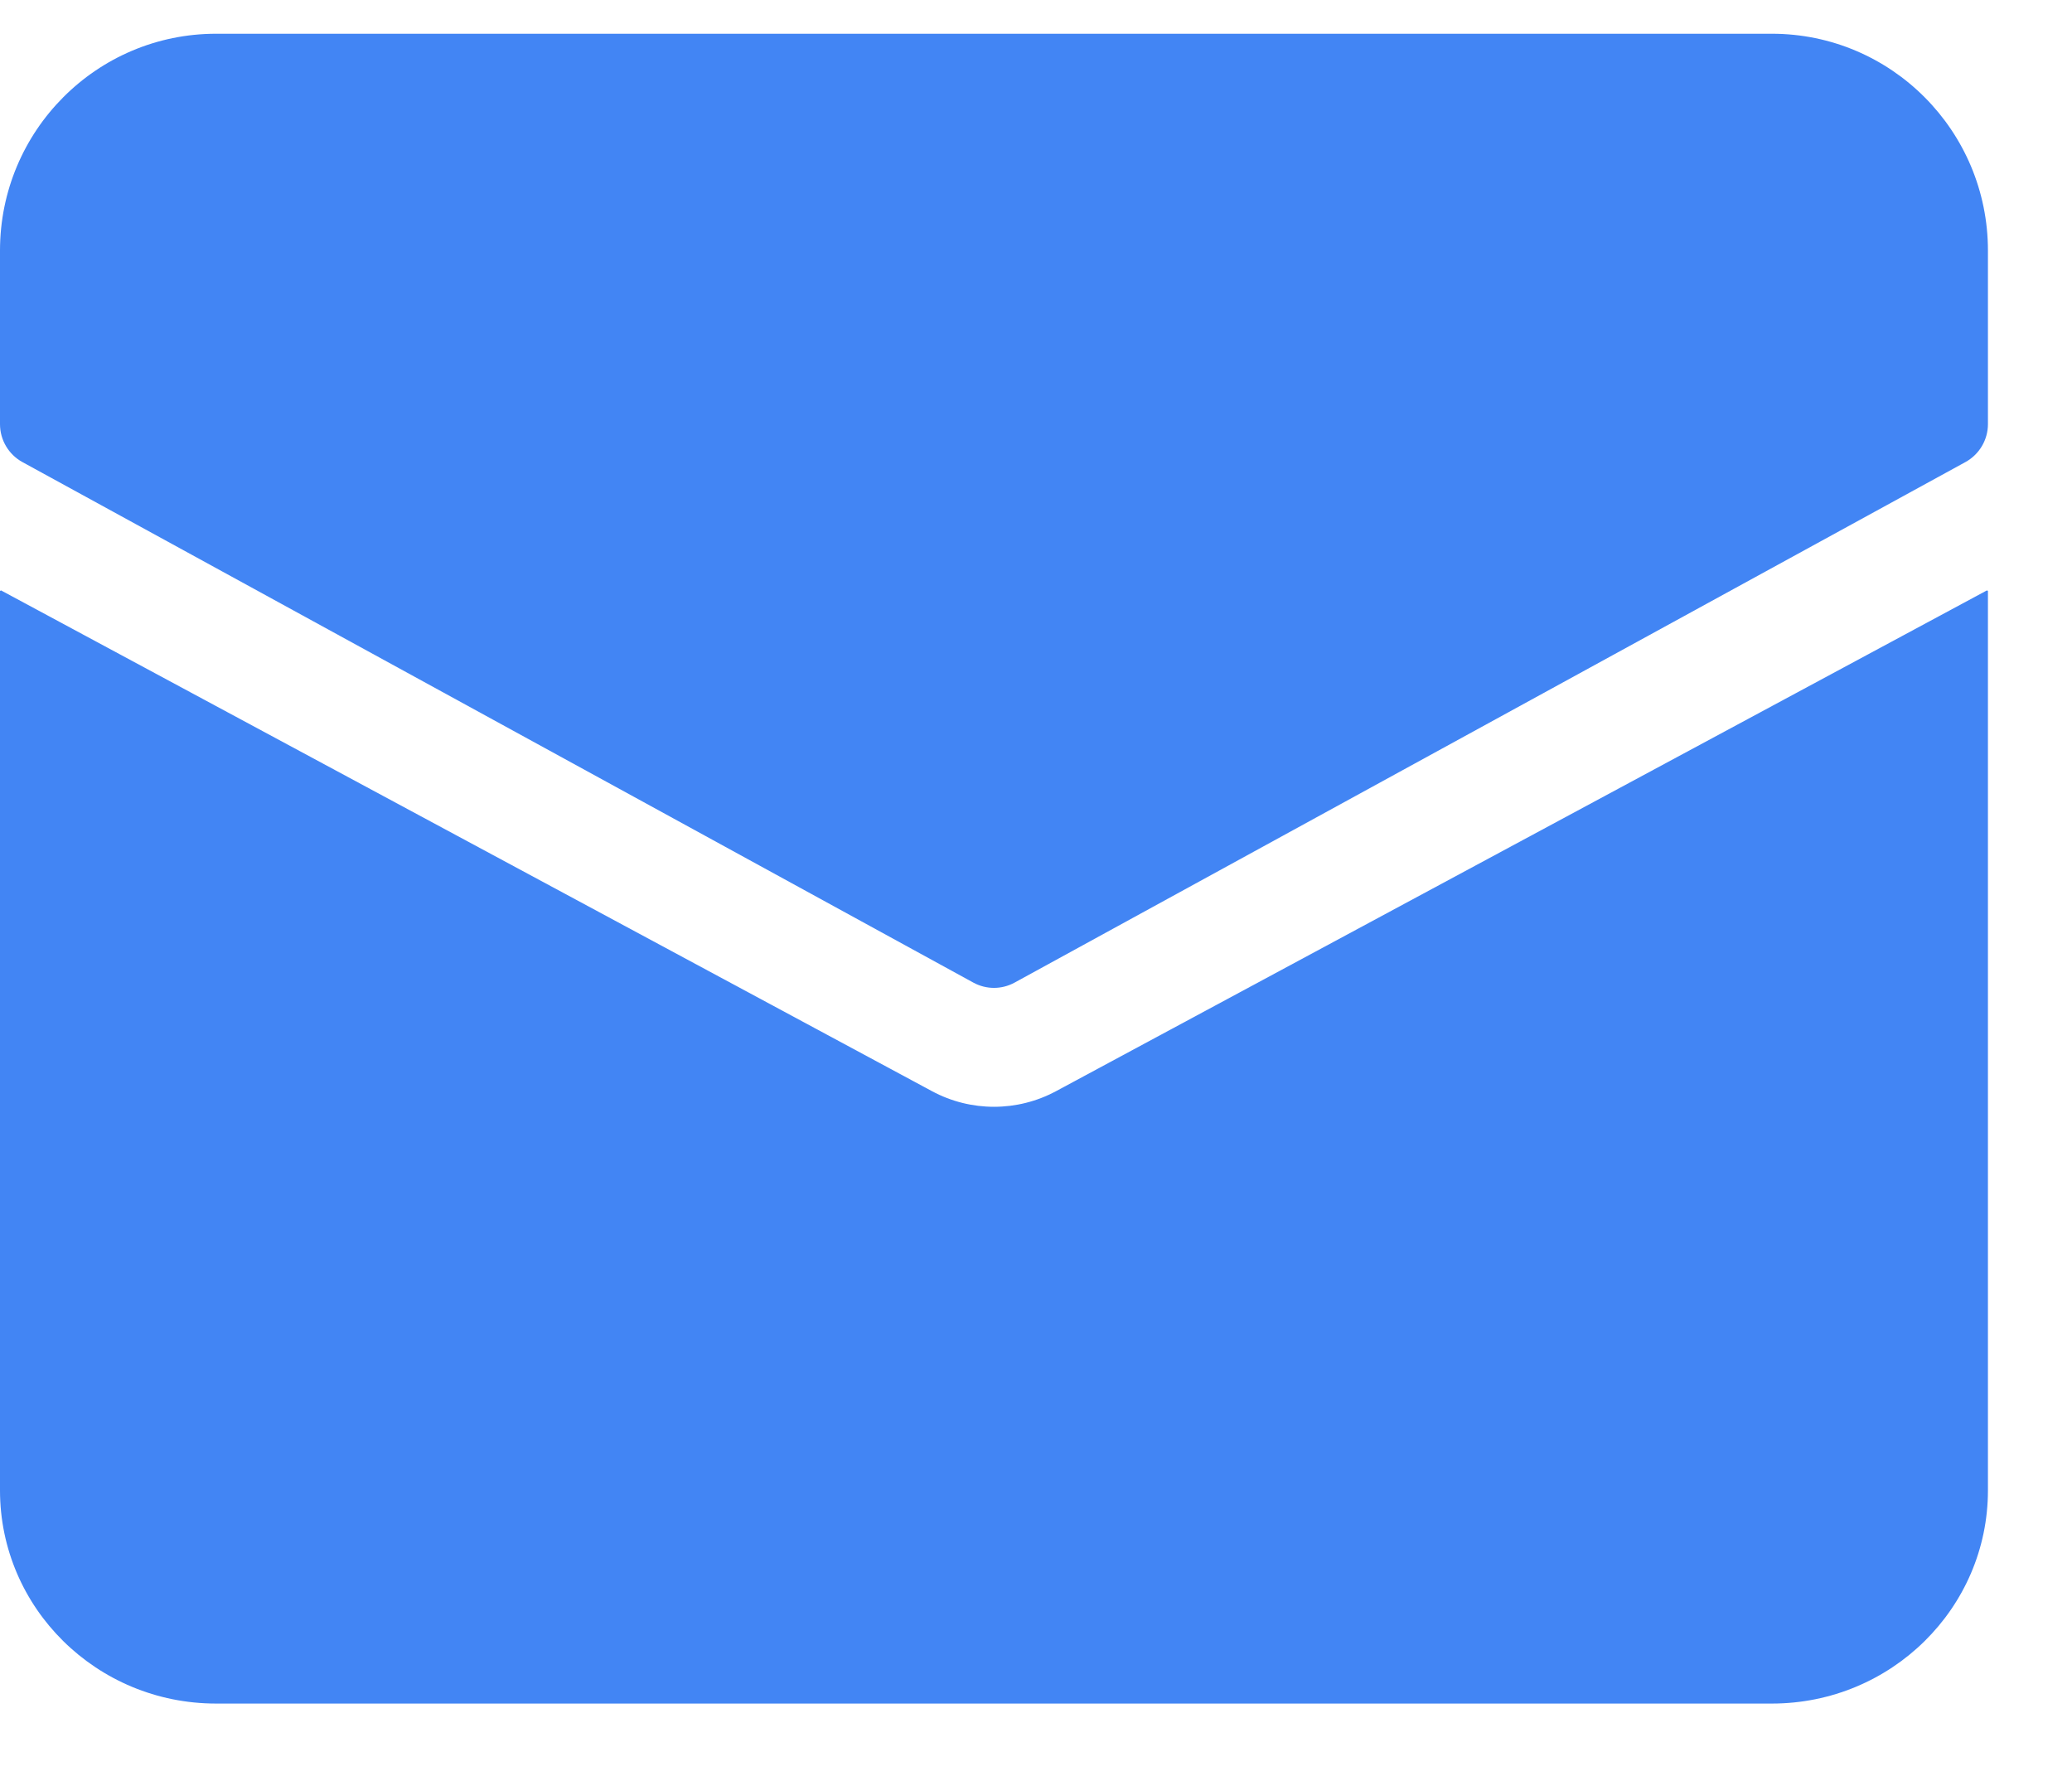
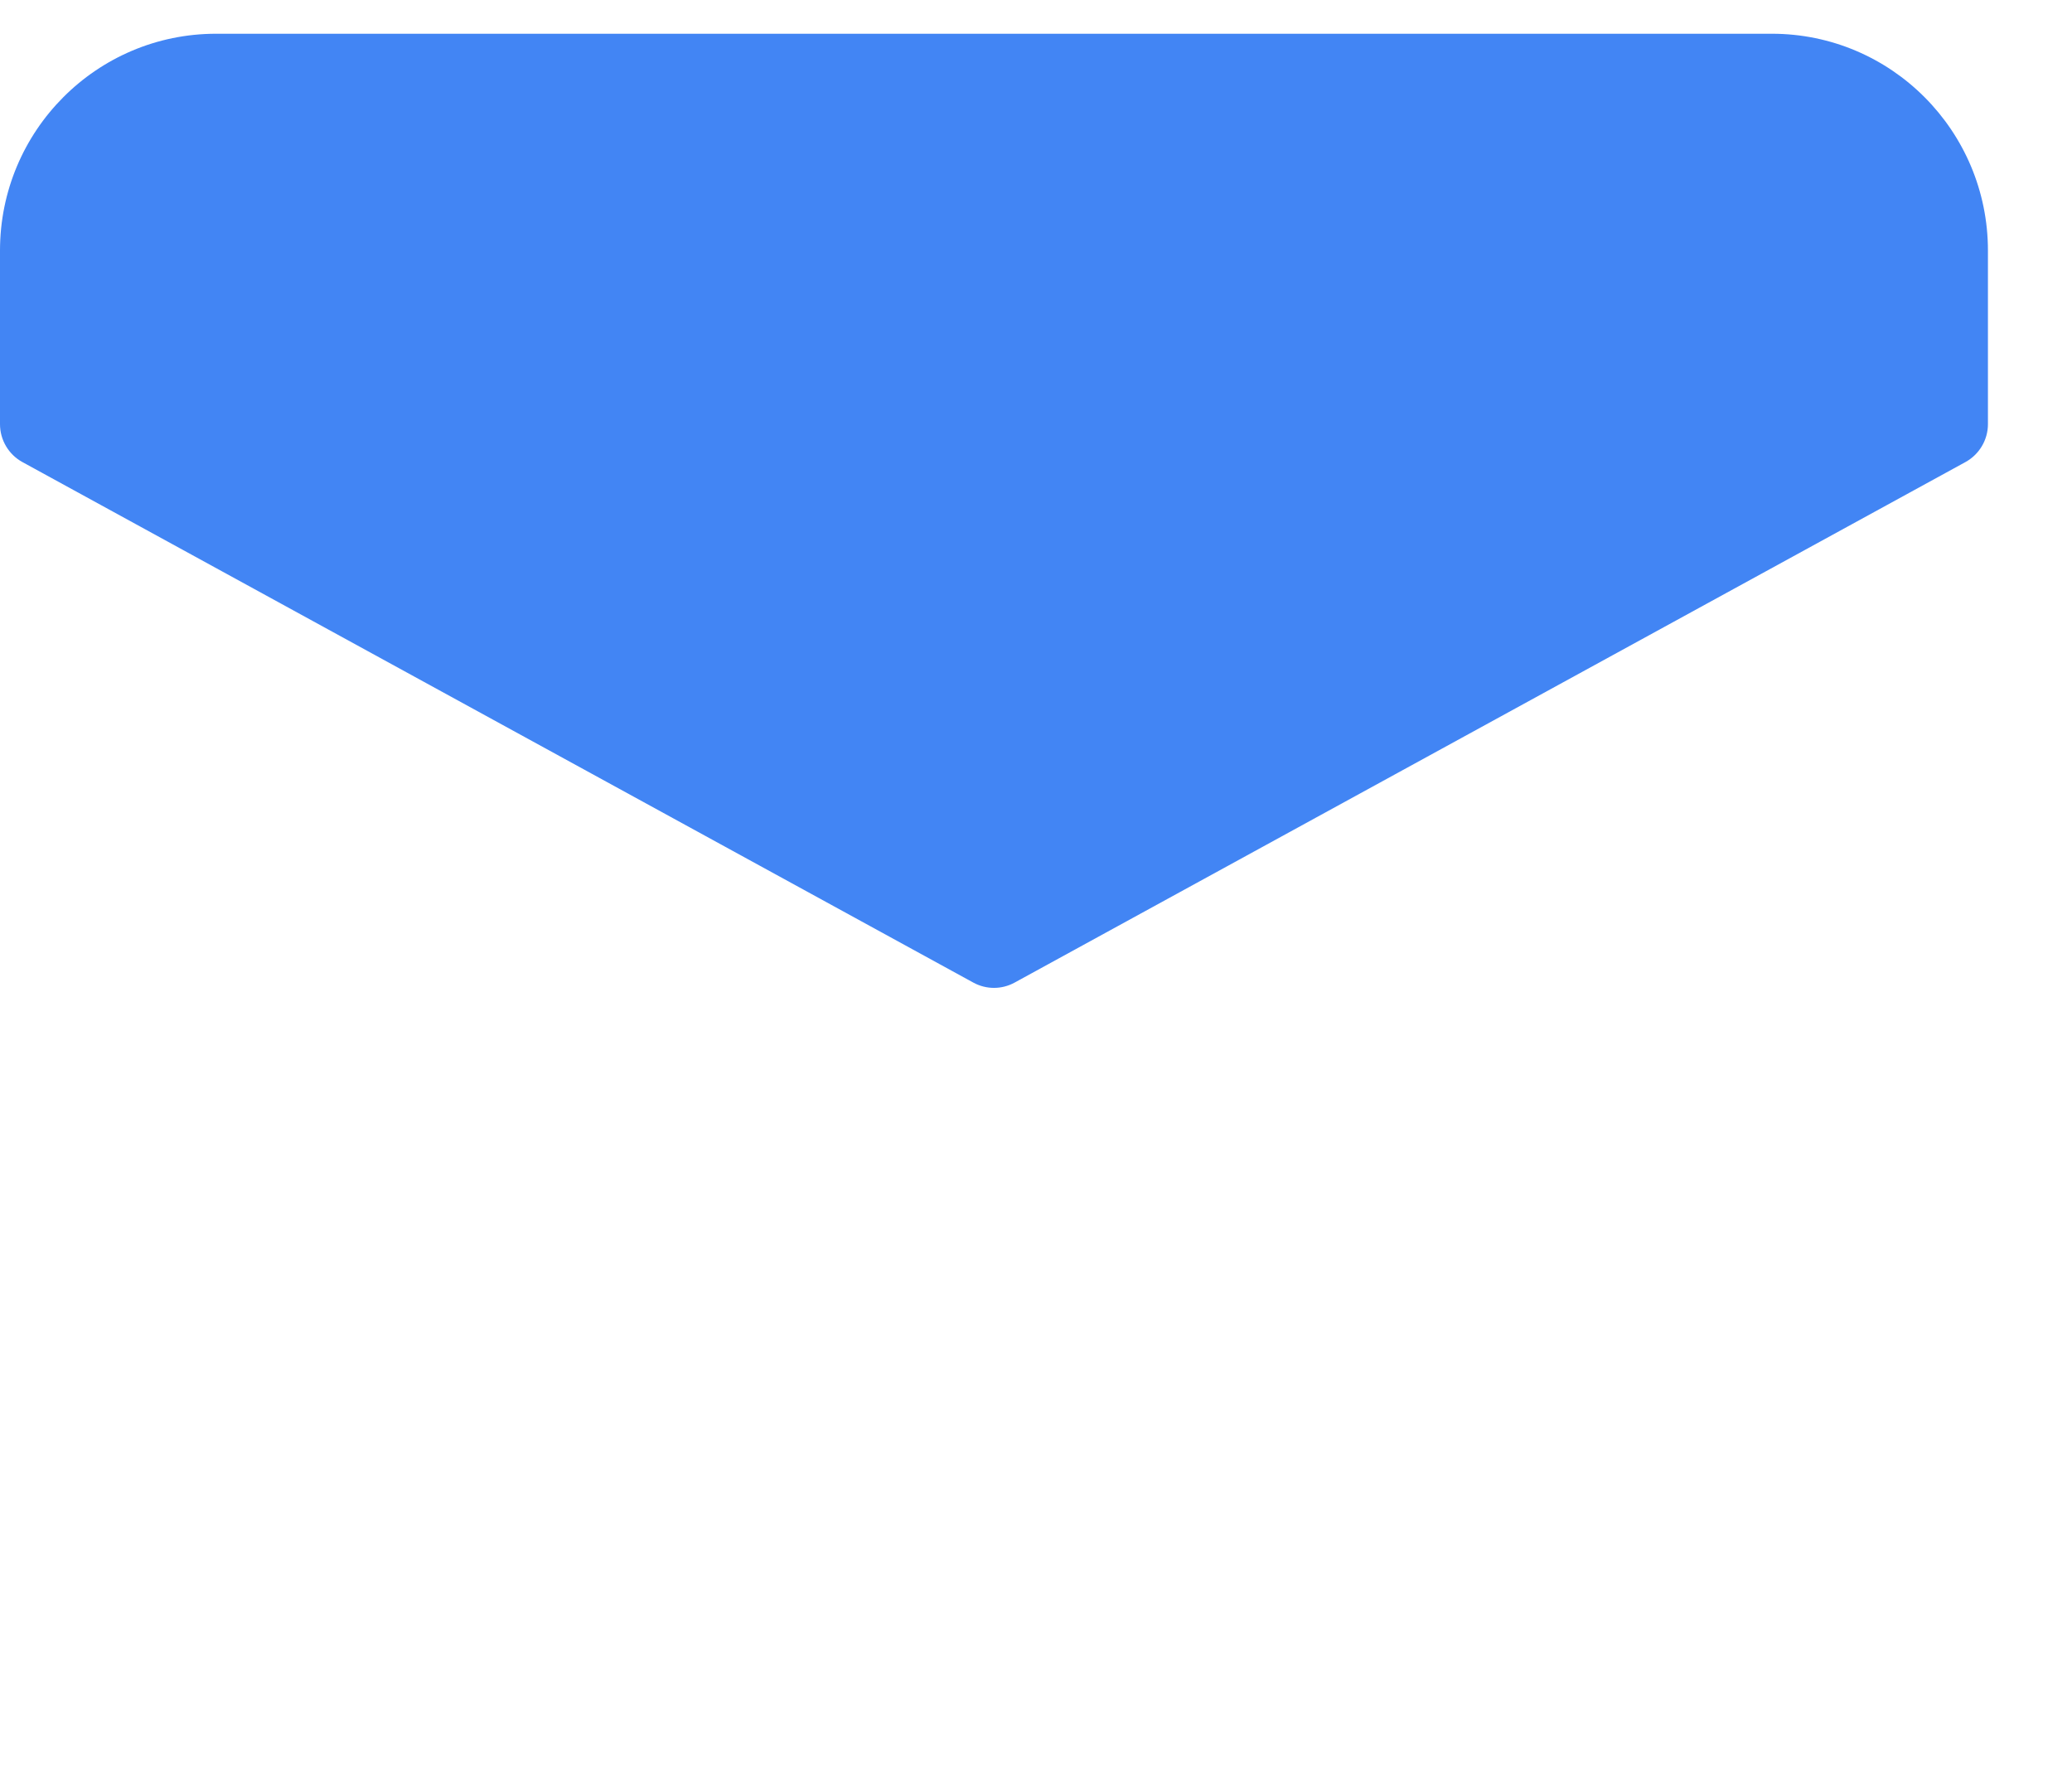
<svg xmlns="http://www.w3.org/2000/svg" width="21" height="18" viewBox="0 0 21 18" fill="none">
  <path d="M17.958 0.342H2.19C0.98 0.342 7.5394e-09 1.326 7.5394e-09 2.54V4.299C-2.96593e-05 4.459 0.087 4.607 0.228 4.684L9.864 9.959C9.995 10.031 10.153 10.031 10.284 9.959L19.919 4.684C20.06 4.607 20.148 4.459 20.148 4.299V2.54C20.148 1.326 19.167 0.342 17.958 0.342Z" fill="#4285F4" />
-   <path d="M10.703 11.06C10.311 11.271 9.838 11.271 9.446 11.06L0.01 5.984L0 5.99V15.106C0 16.299 0.98 17.267 2.19 17.267H17.958C19.167 17.267 20.148 16.299 20.148 15.106V5.99L20.138 5.984L10.703 11.06Z" fill="#4285F4" />
</svg>